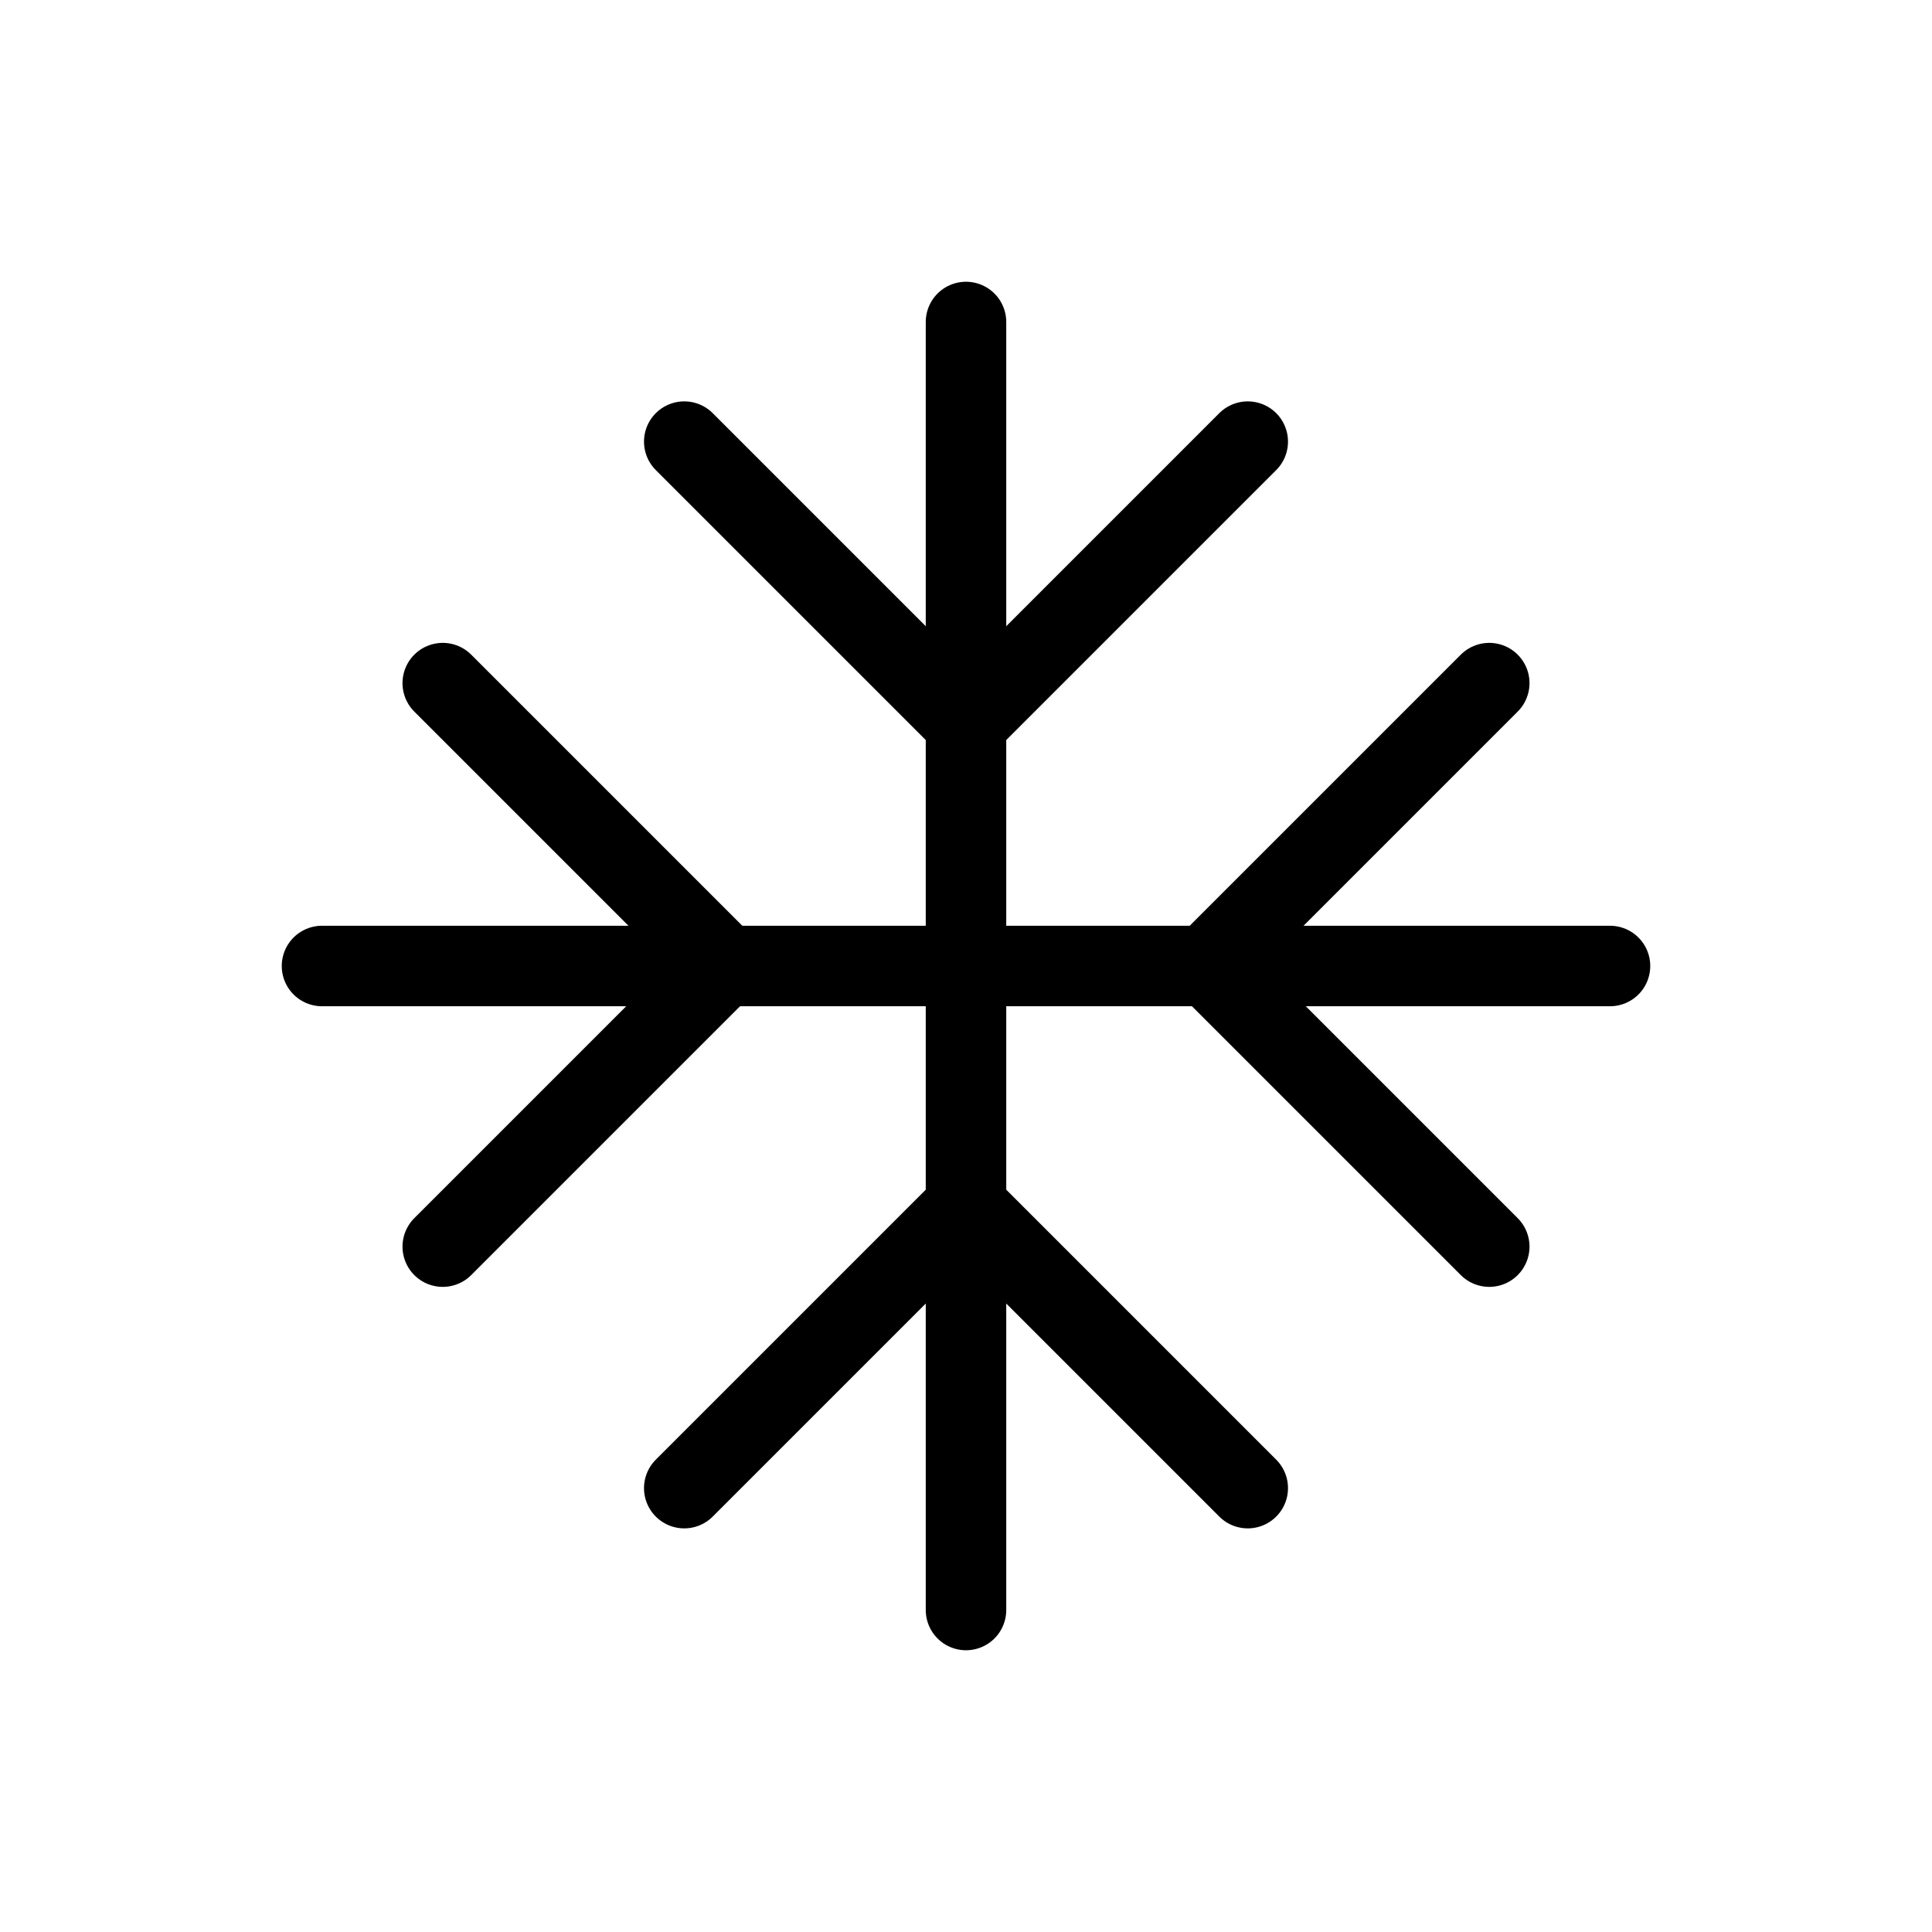
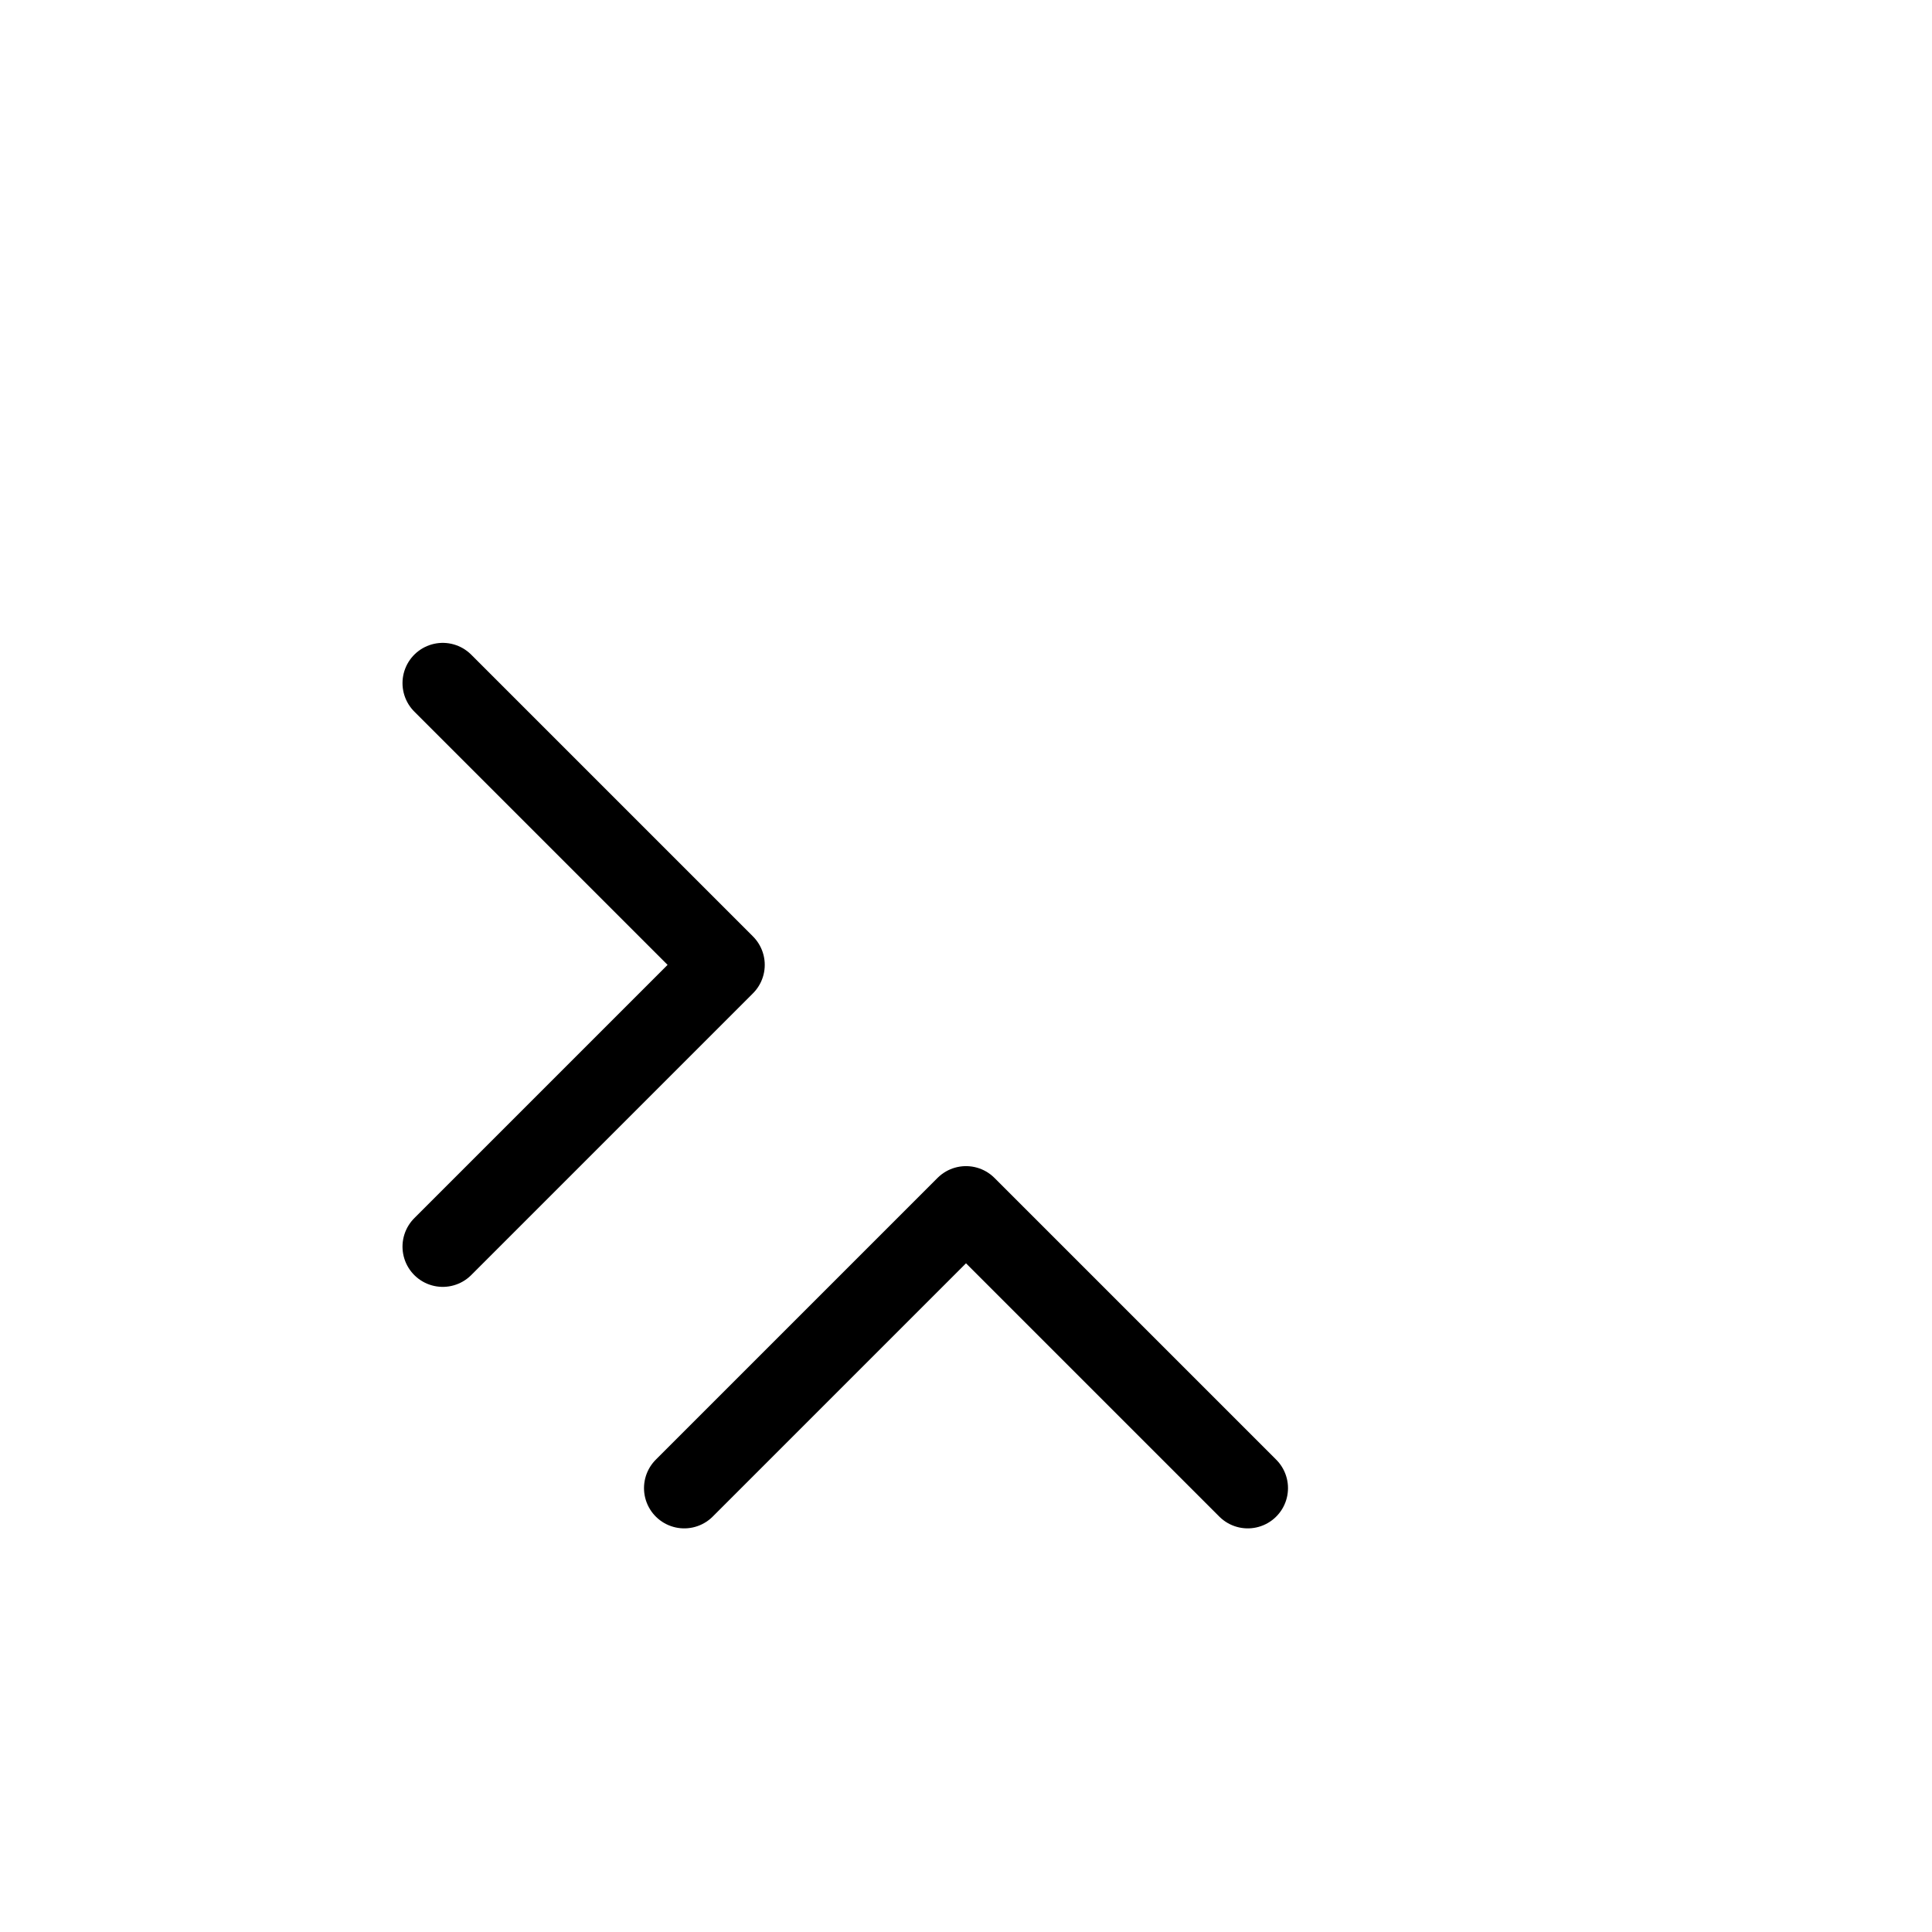
<svg xmlns="http://www.w3.org/2000/svg" width="24" height="24" viewBox="0 0 24 24" fill="none">
-   <path d="M12 4L12 20" stroke="black" stroke-linecap="round" stroke-linejoin="round" />
-   <path d="M20 12H4" stroke="black" stroke-linecap="round" stroke-linejoin="round" />
-   <path d="M18.5 8.486L15 11.986L18.5 15.486" stroke="black" stroke-linecap="round" stroke-linejoin="round" />
  <path d="M5.5 15.486L9 11.986L5.5 8.486" stroke="black" stroke-linecap="round" stroke-linejoin="round" />
  <path d="M15.5 18.486L12 14.986L8.5 18.486" stroke="black" stroke-linecap="round" stroke-linejoin="round" />
-   <path d="M8.5 5.486L12 8.986L15.5 5.486" stroke="black" stroke-linecap="round" stroke-linejoin="round" />
</svg>